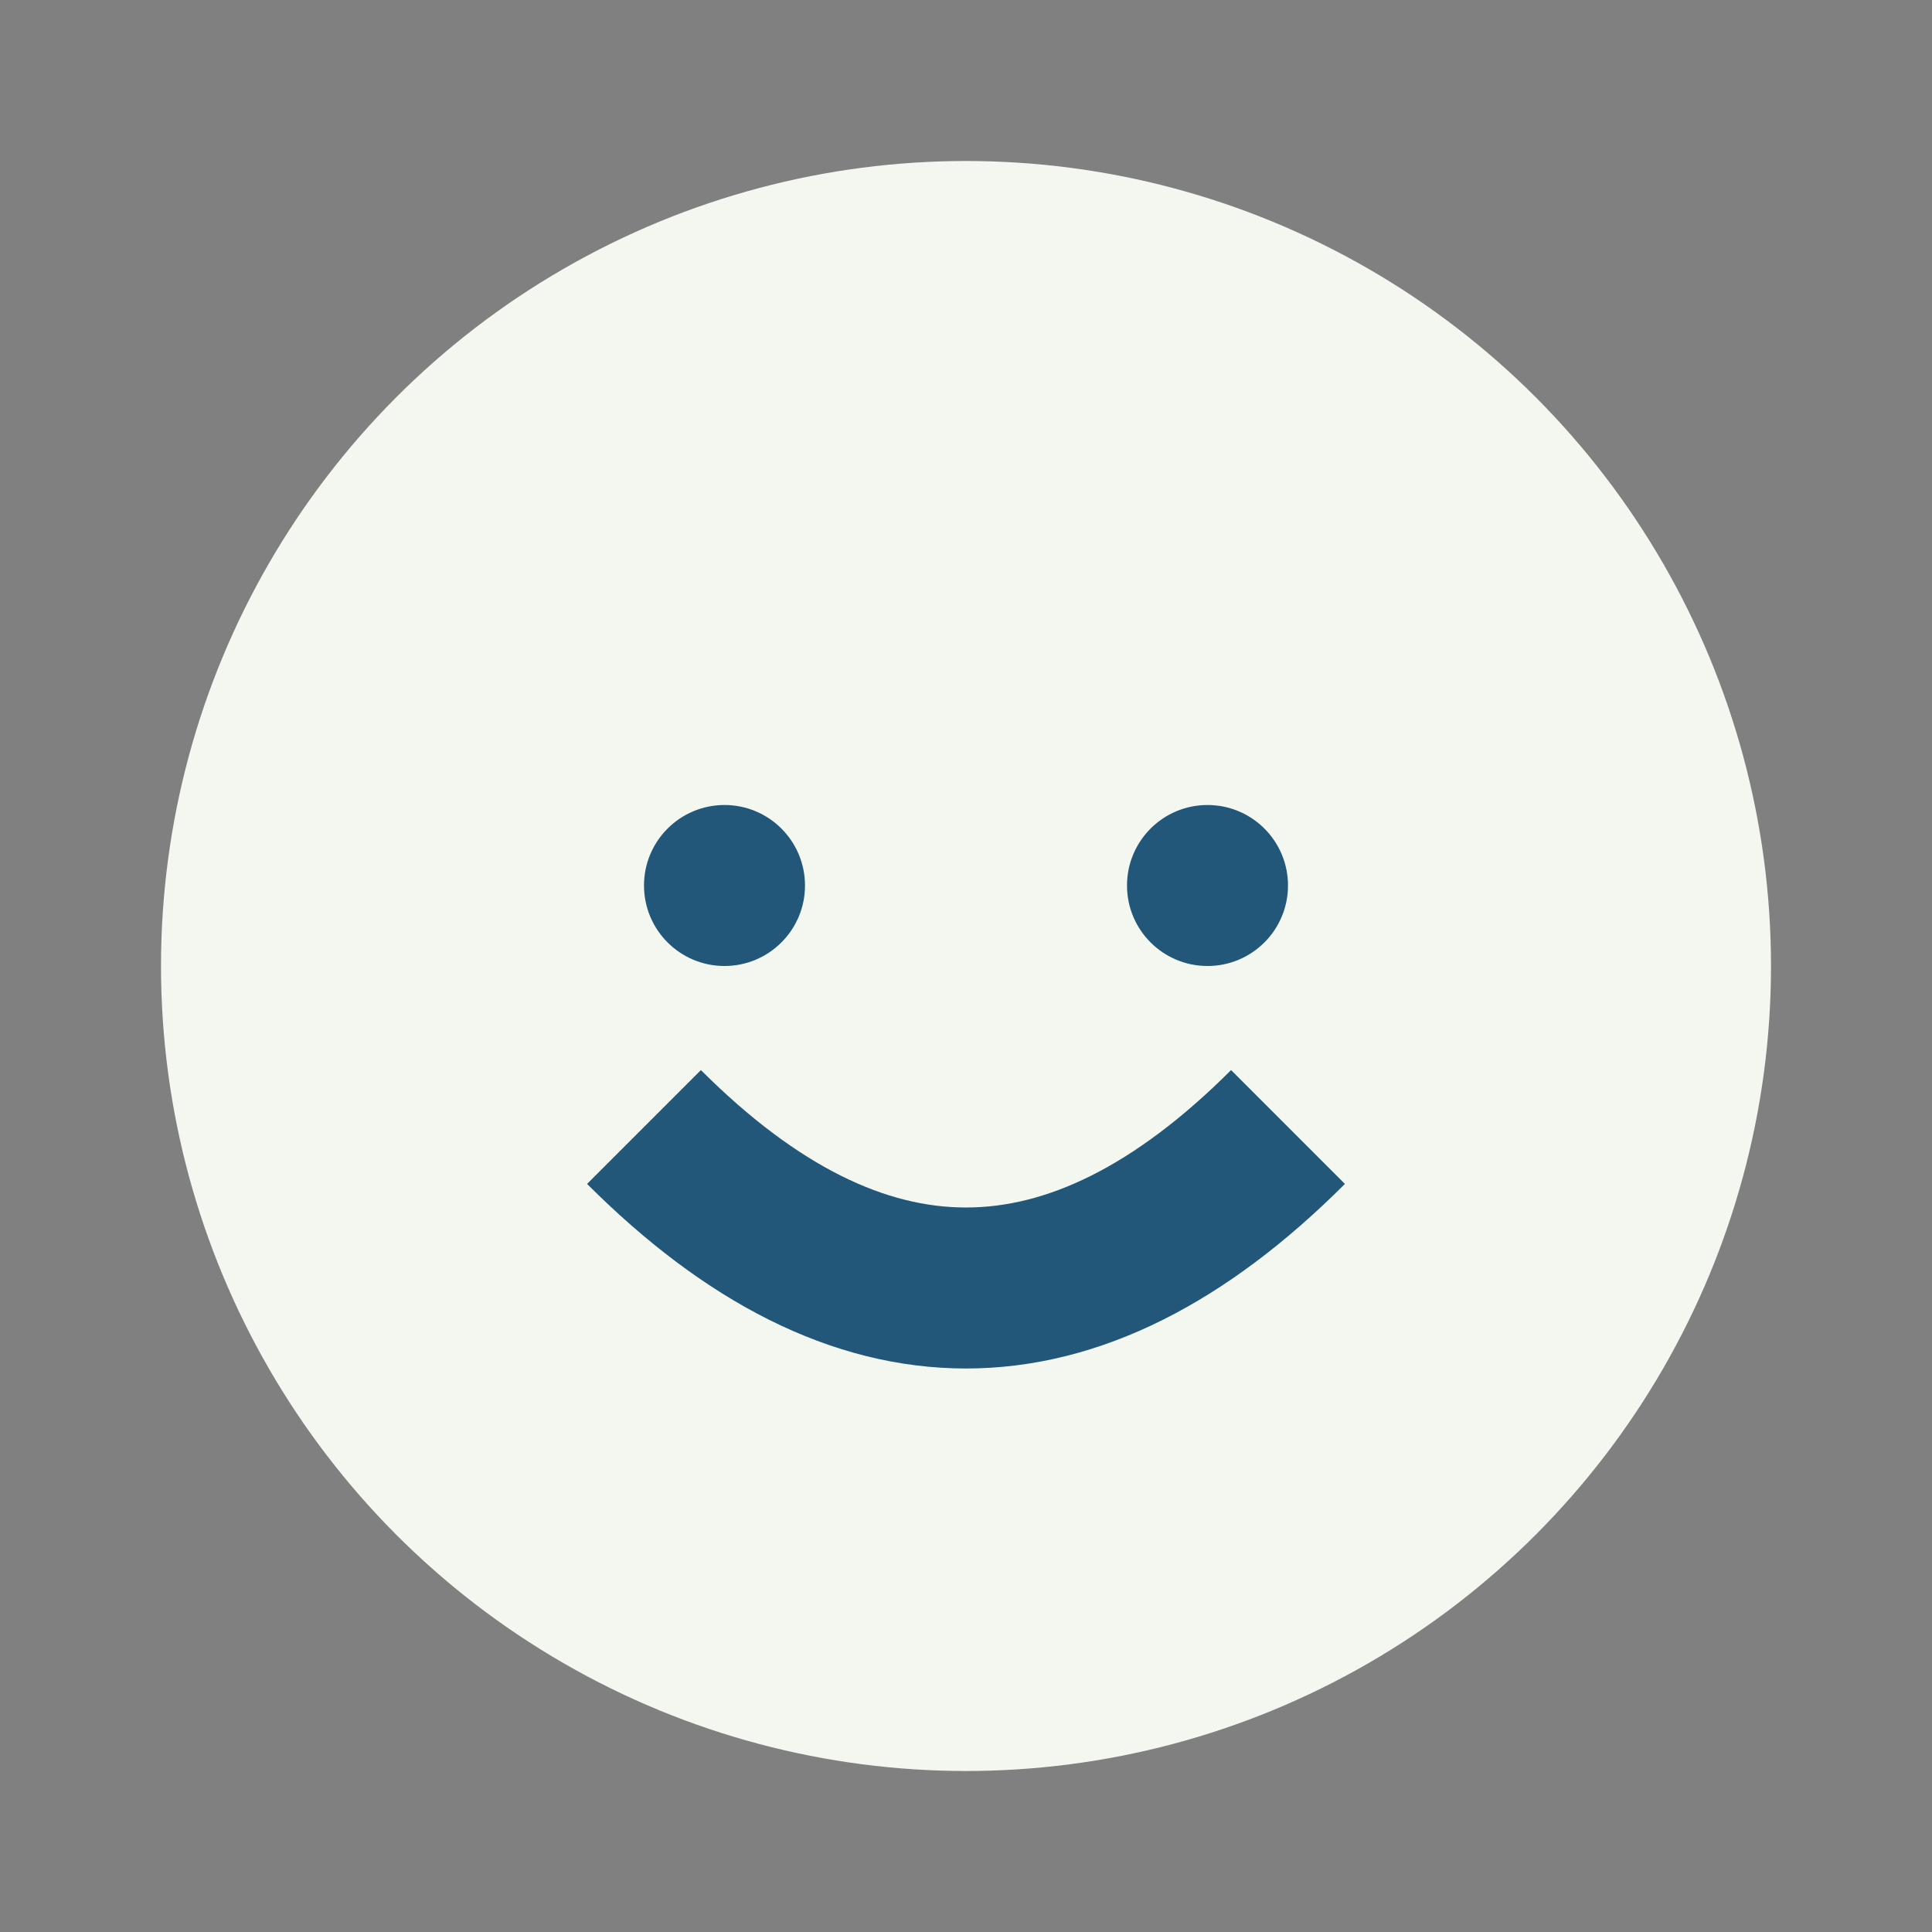
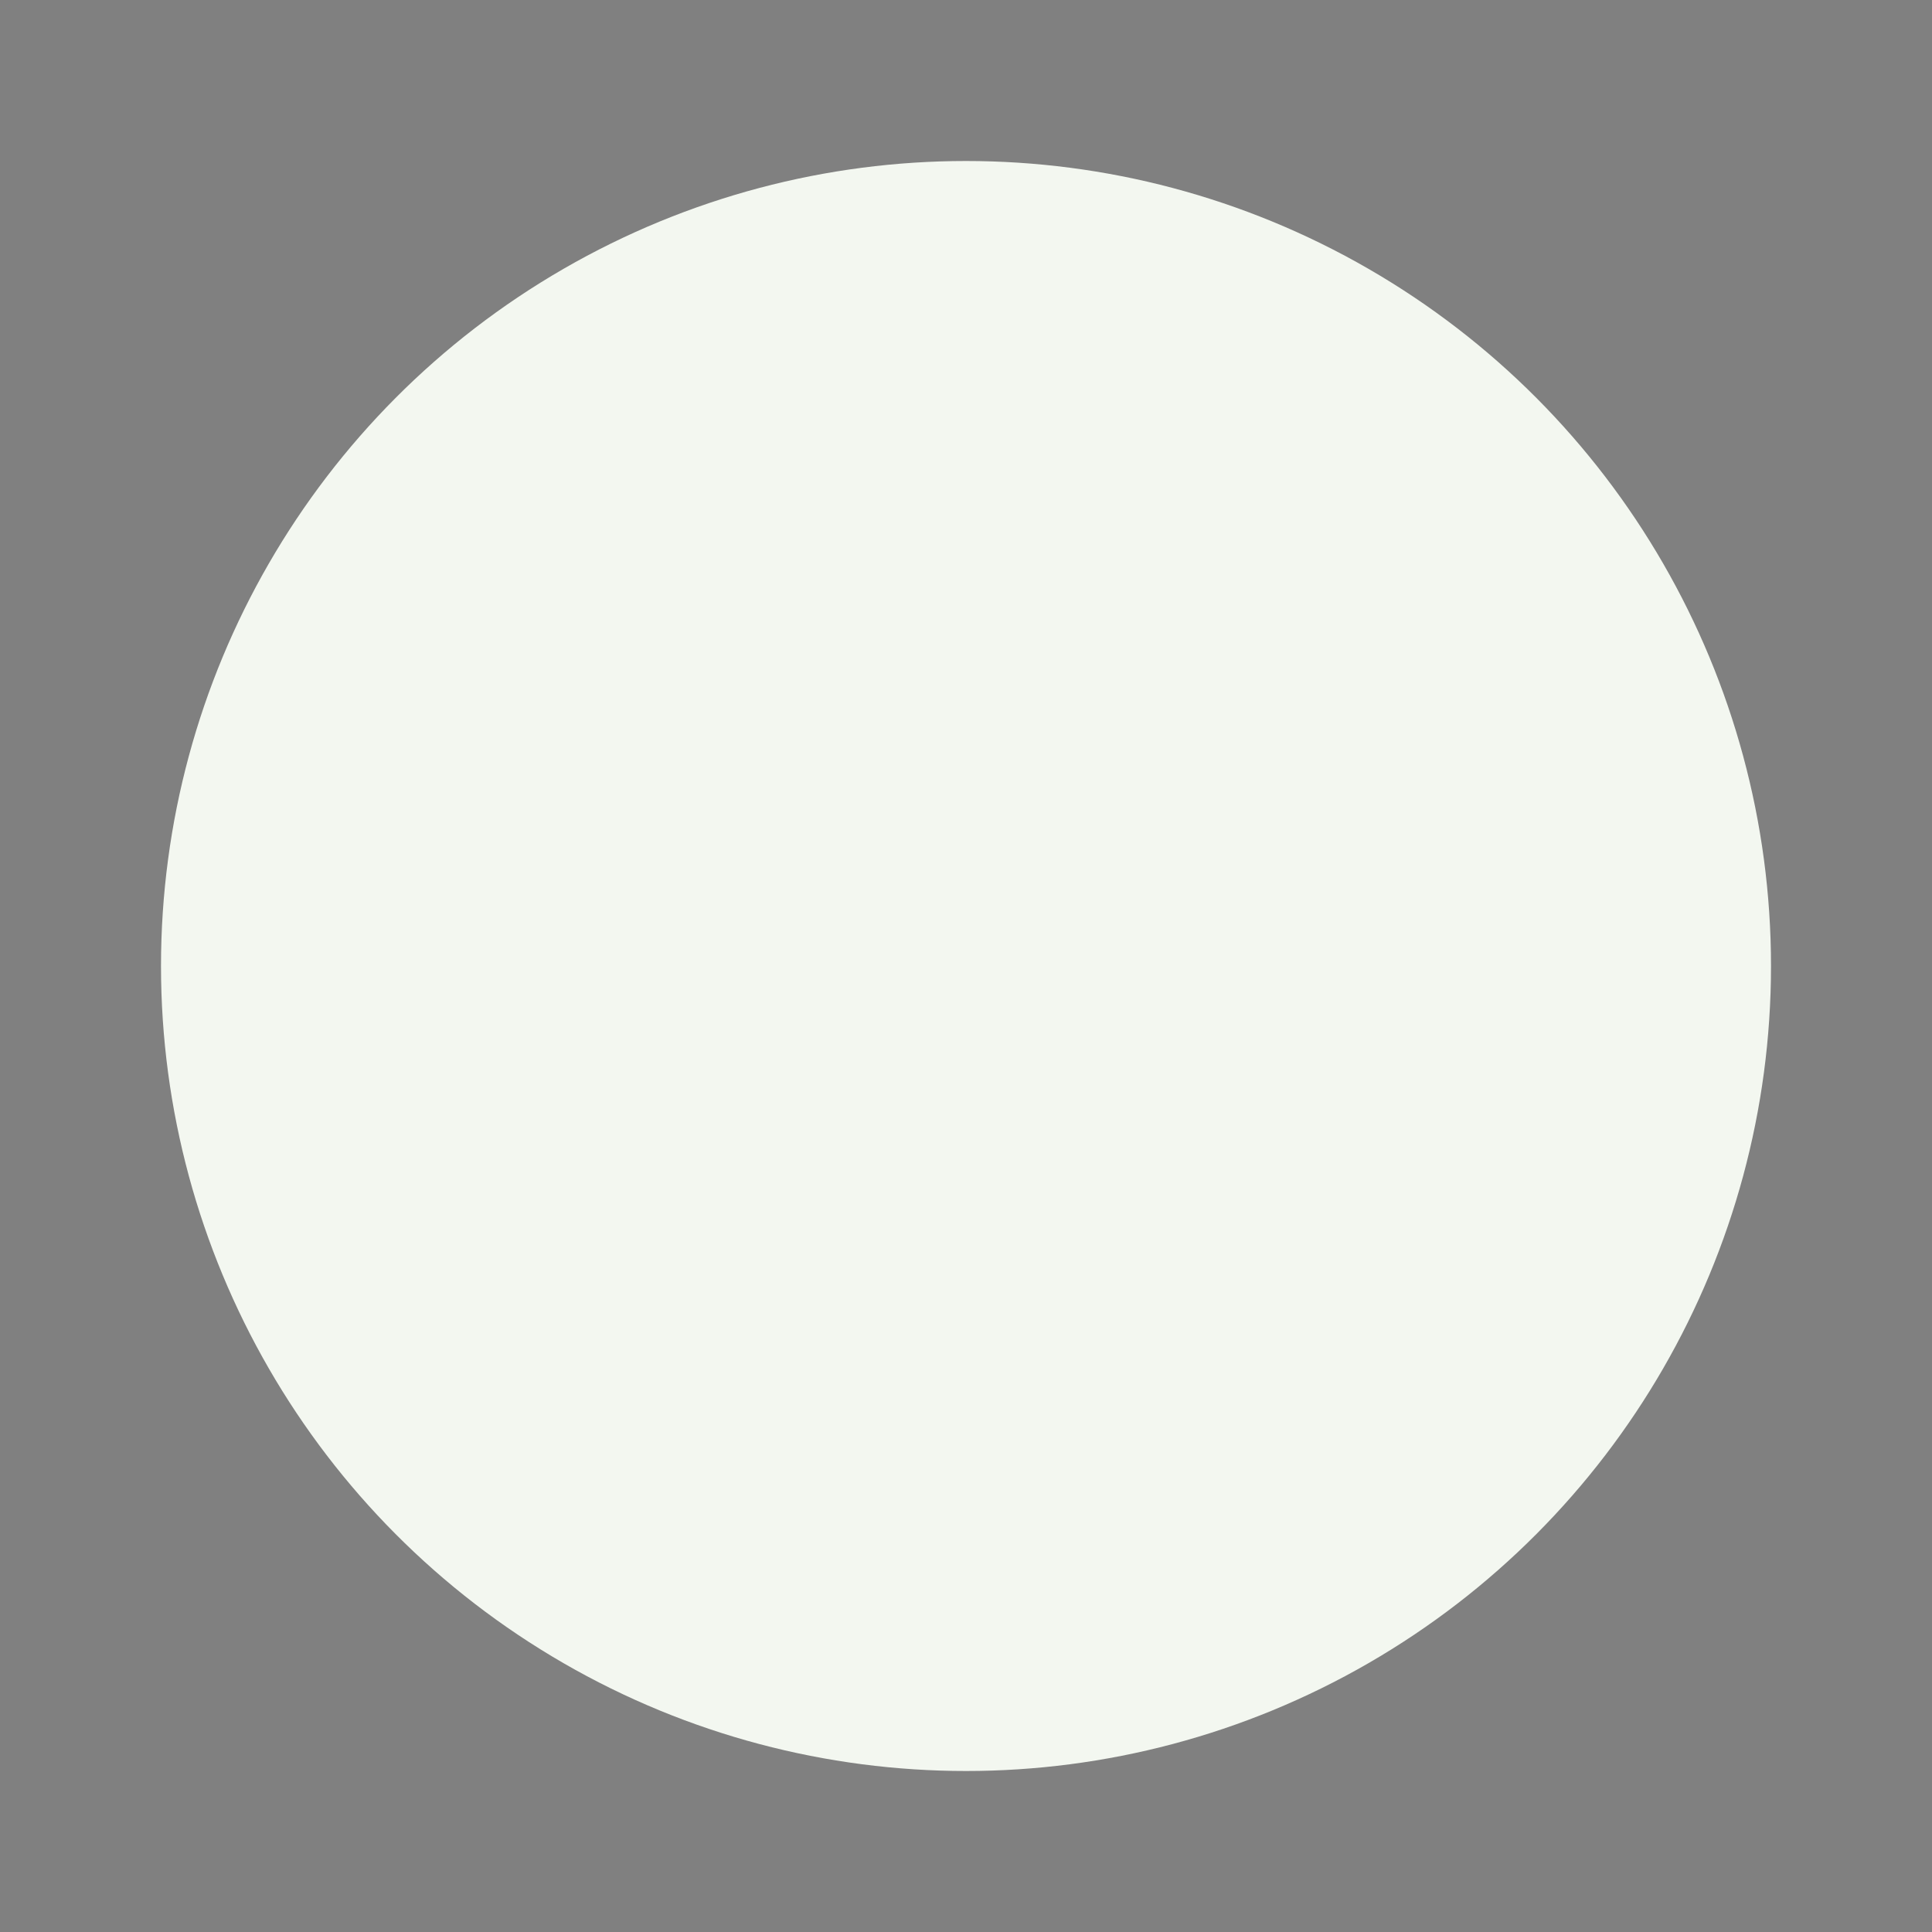
<svg xmlns="http://www.w3.org/2000/svg" viewBox="0 0 24 24" width="32" height="32">
  <rect x="0" y="0" width="24" height="24" fill="#808080" stroke="none" />
  <circle cx="12" cy="12" r="10" fill="#F3F7F0" />
-   <path d="M8 14q4 4 8 0" stroke="#22577A" stroke-width="2" fill="none" />
-   <circle cx="9" cy="11" r="1" fill="#22577A" />
-   <circle cx="15" cy="11" r="1" fill="#22577A" />
</svg>